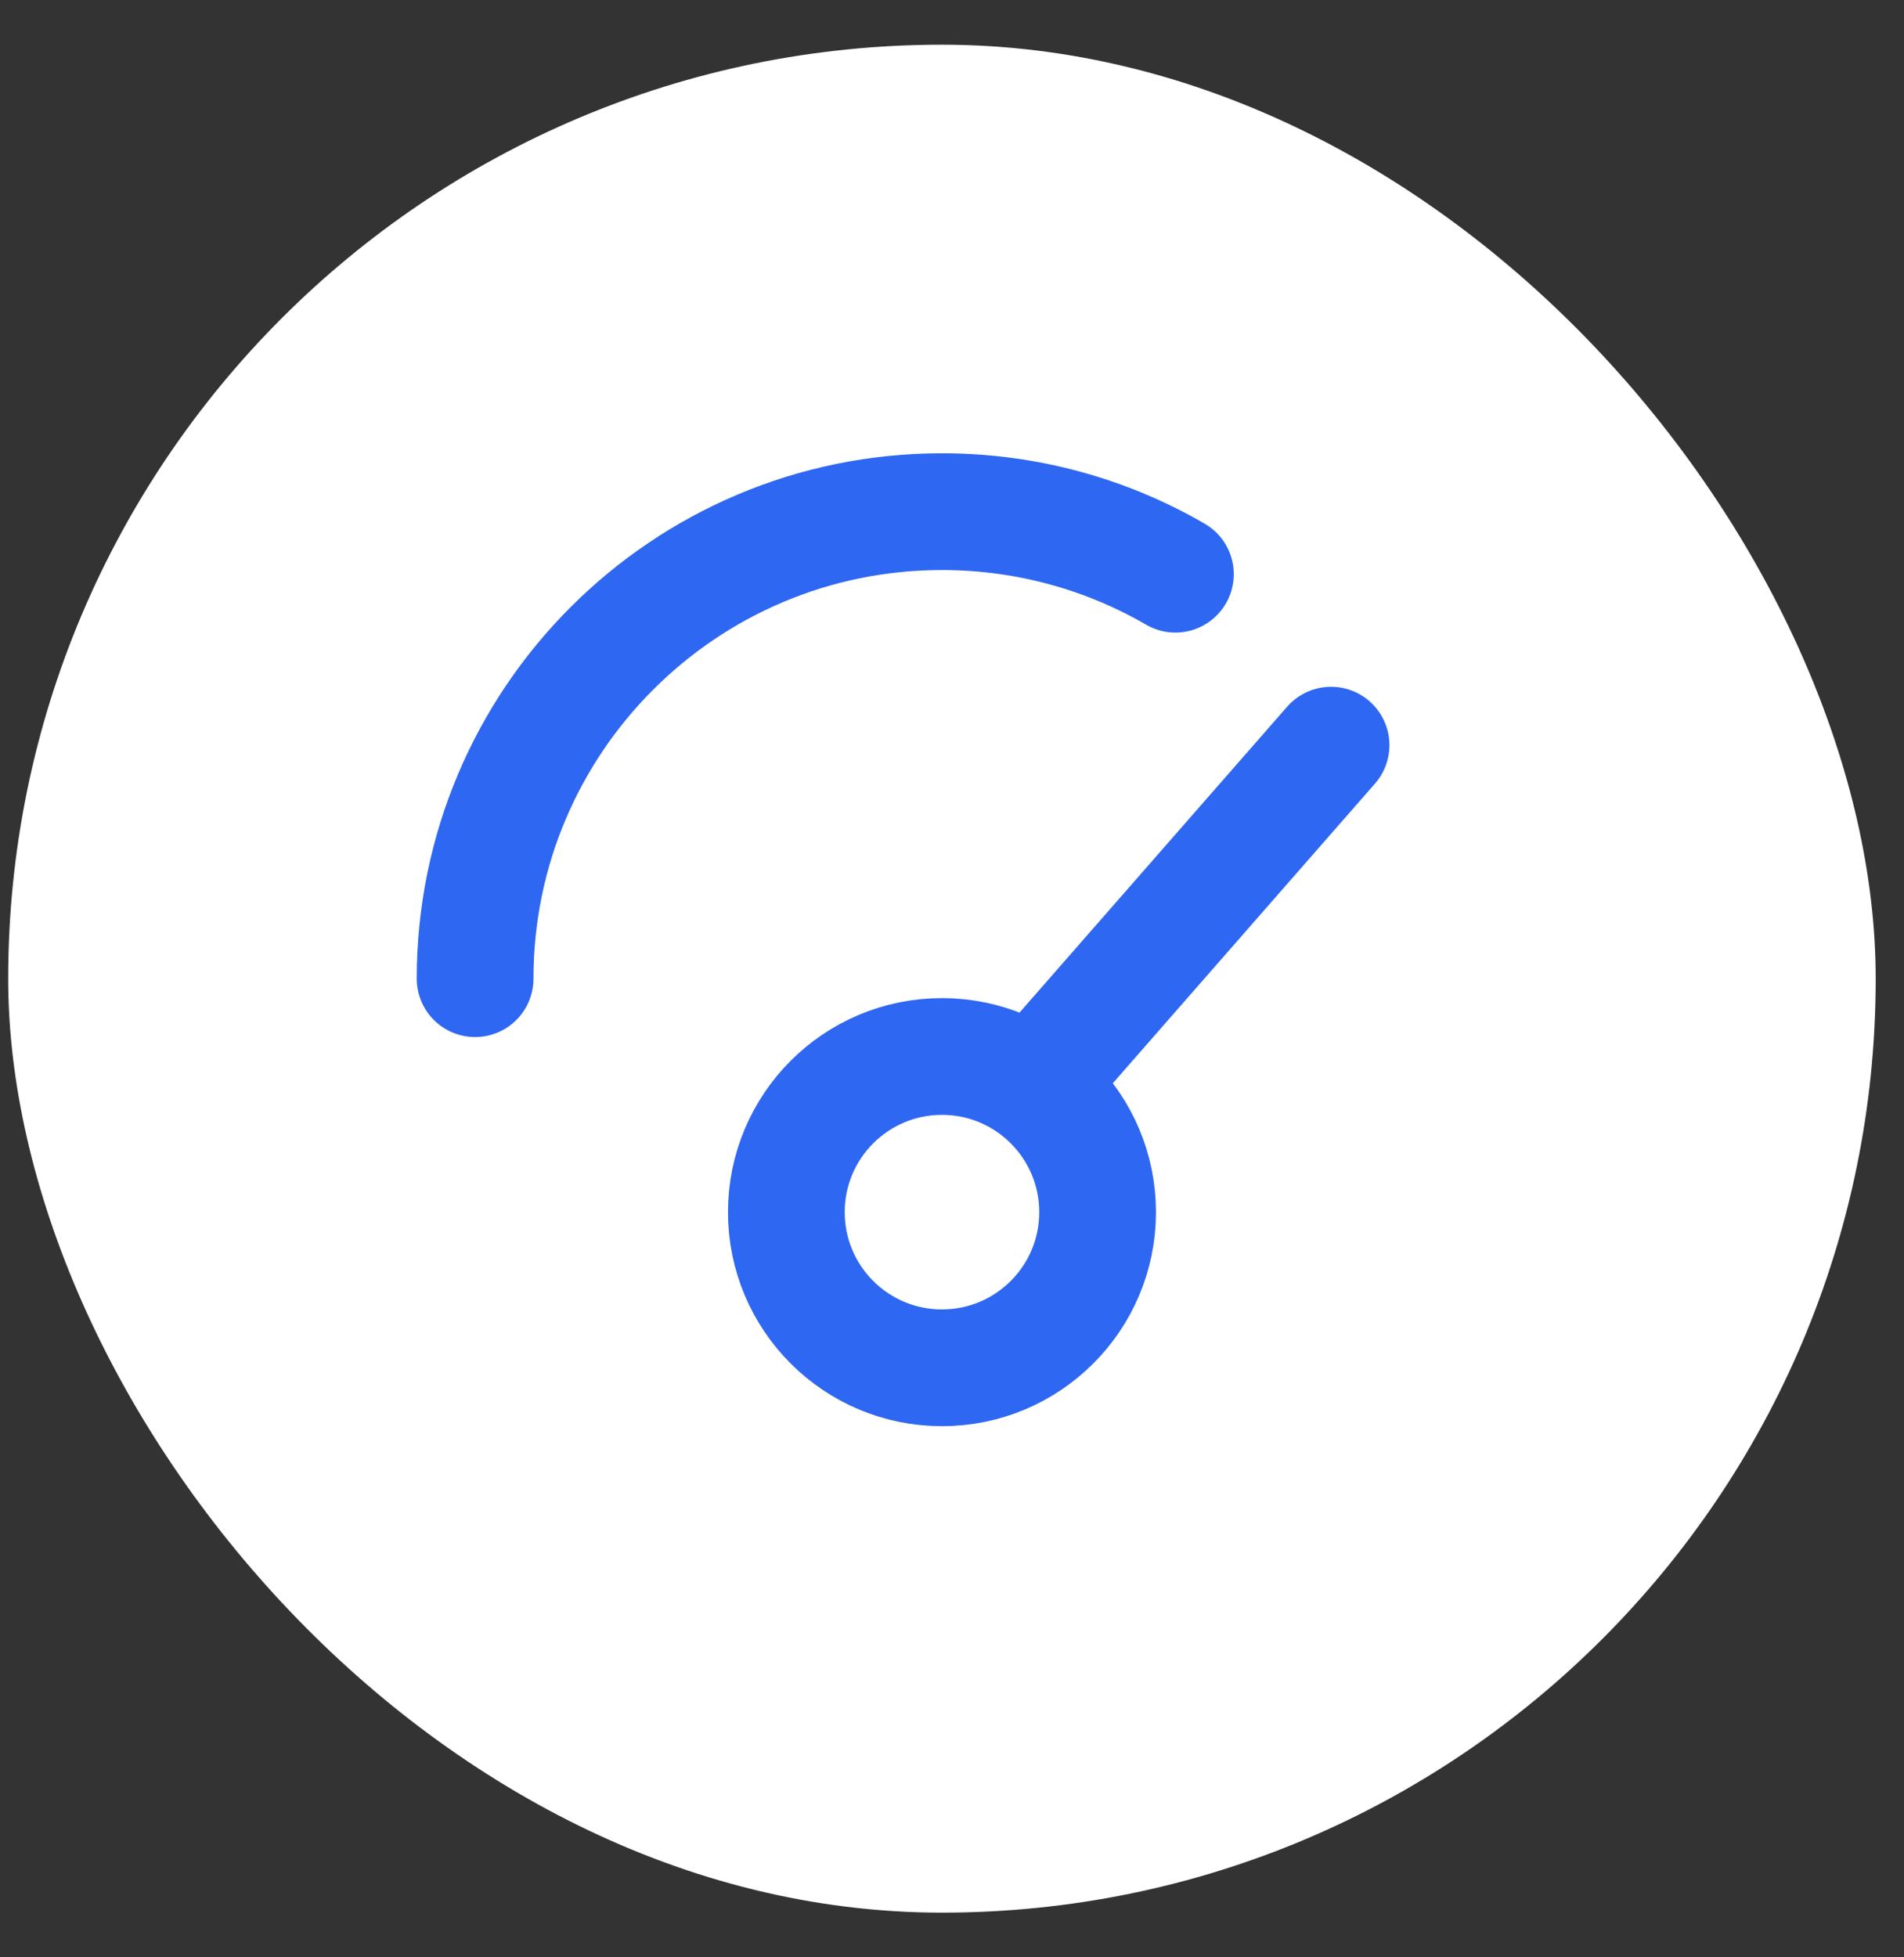
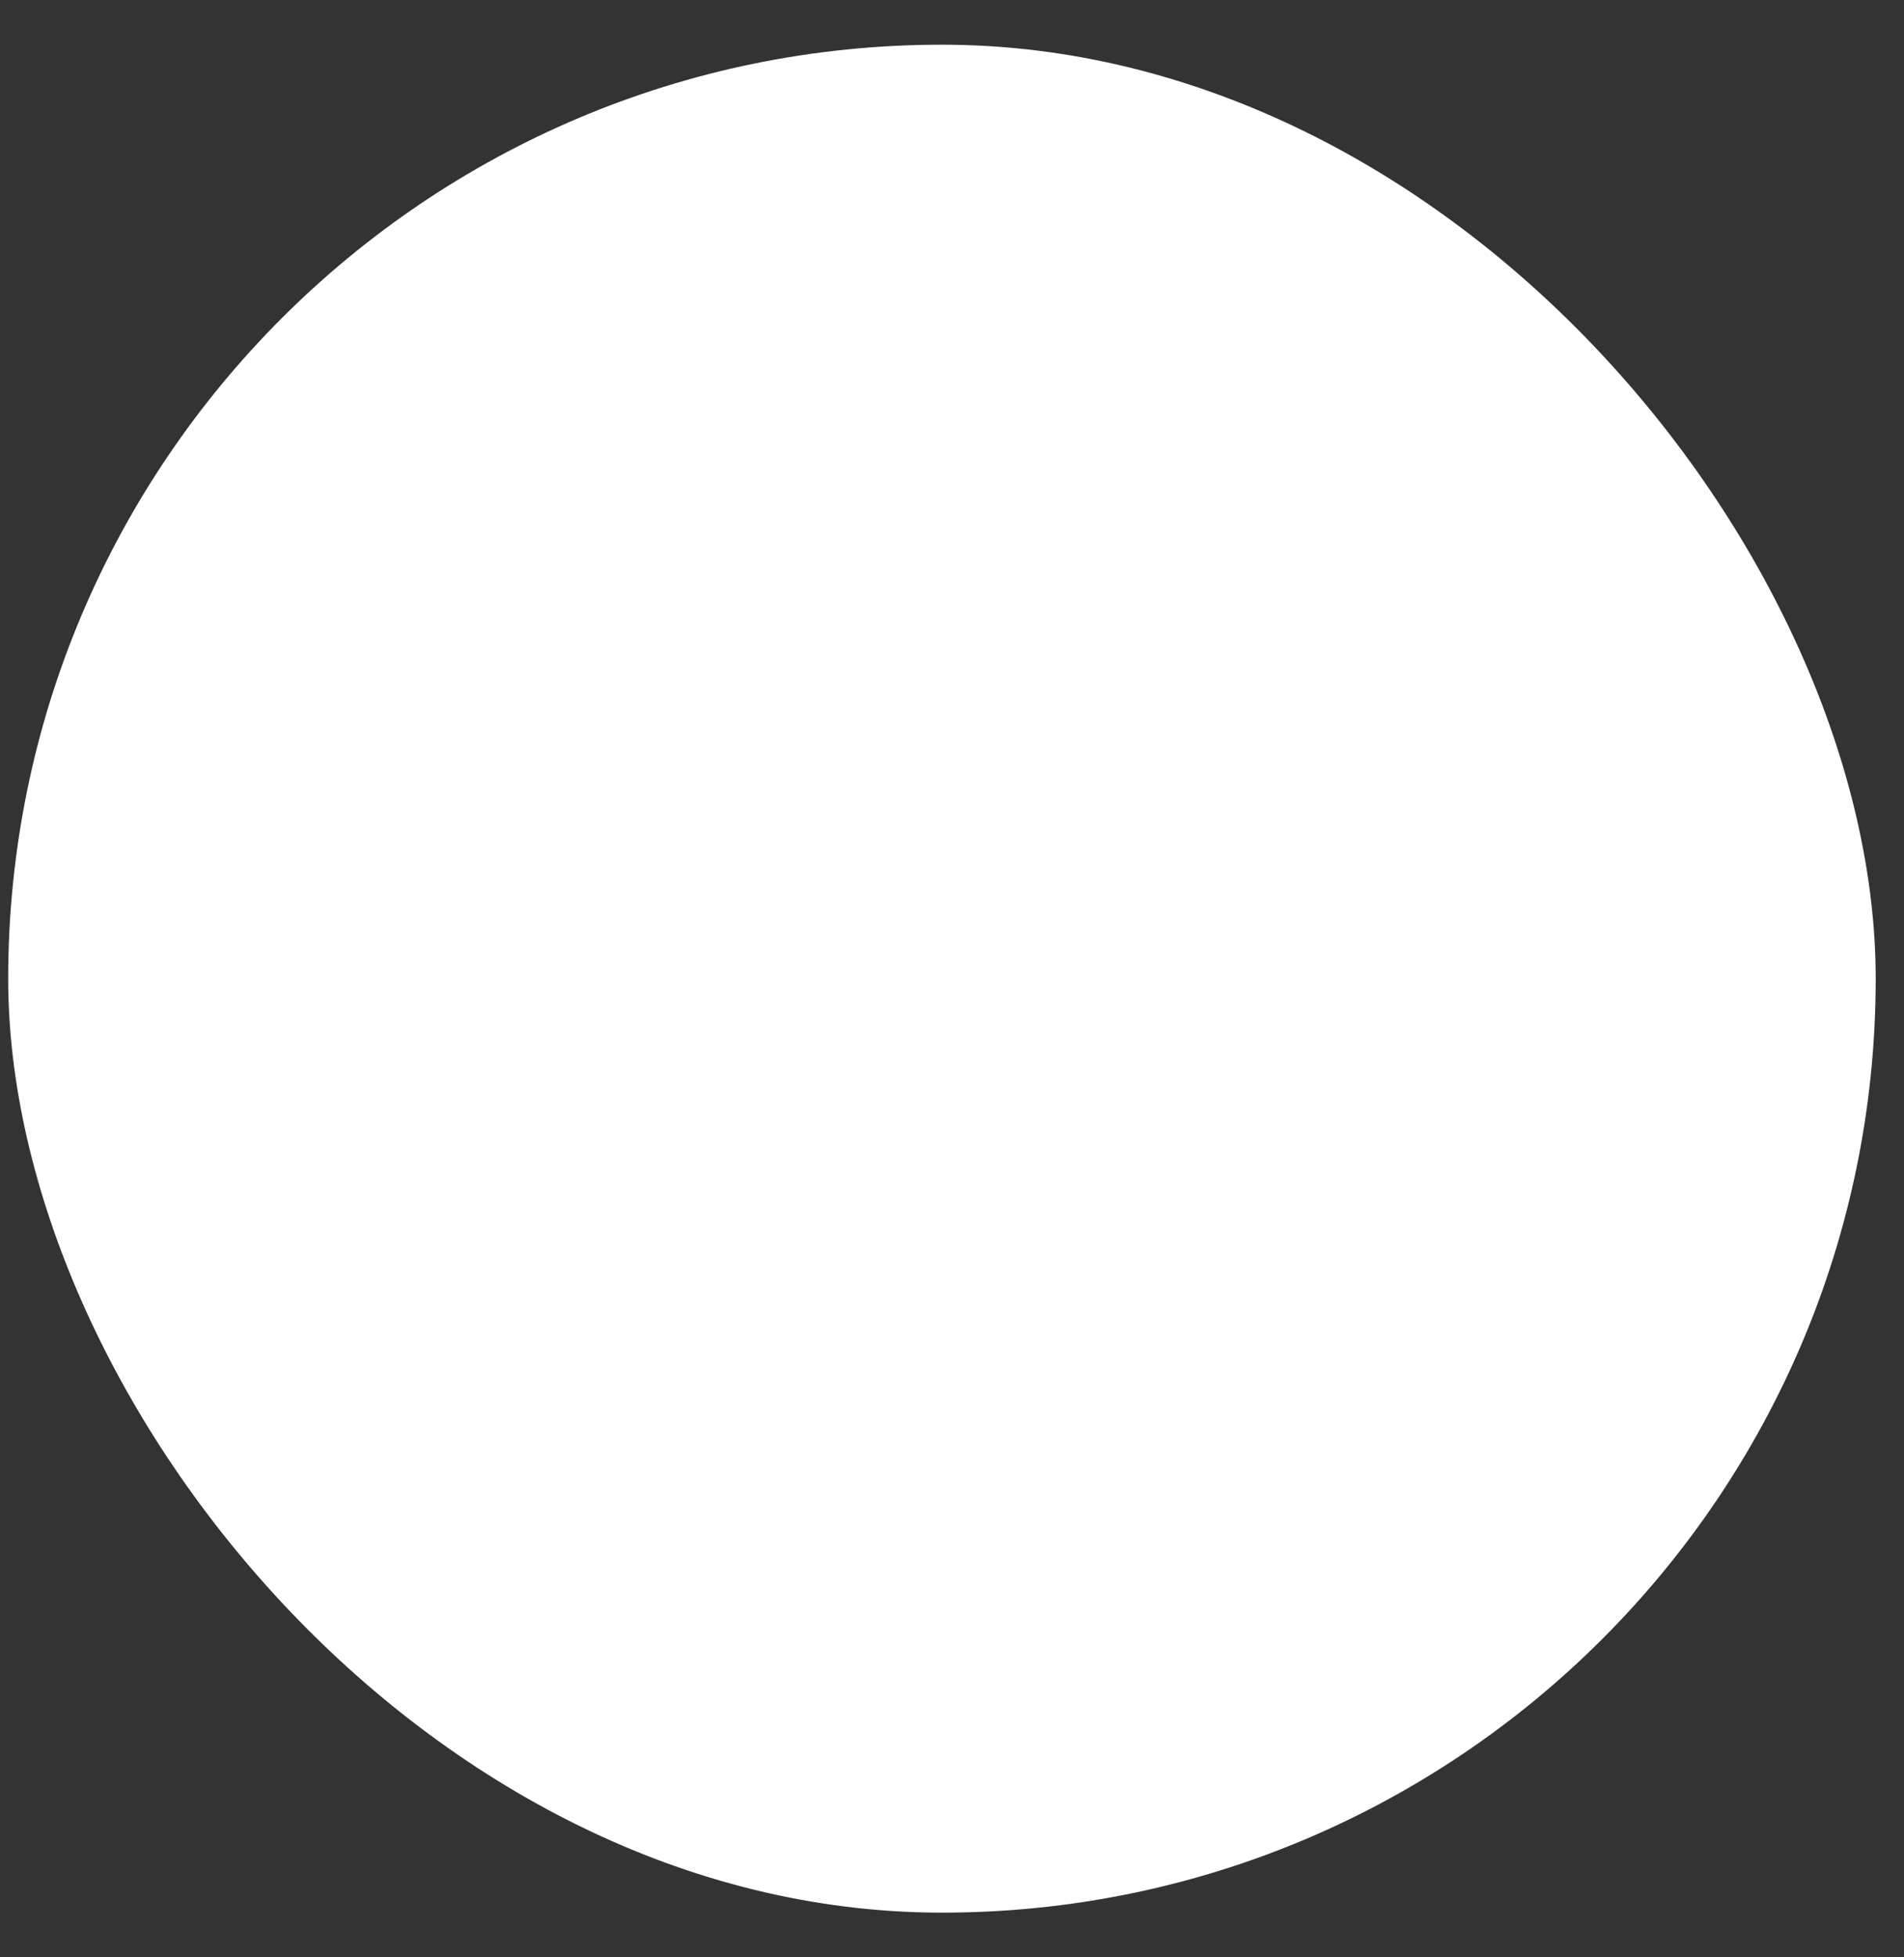
<svg xmlns="http://www.w3.org/2000/svg" width="36" height="37" viewBox="0 0 36 37" fill="none">
  <rect x="0" y="0" width="36" height="37" fill="#333333" stroke="none" />
  <rect x="0.155" y="0.845" width="35.31" height="35.31" rx="17.655" fill="white" />
-   <path d="M20.017 19.971L25.167 14.086M20.753 22.914C20.753 24.539 19.436 25.856 17.81 25.856C16.185 25.856 14.868 24.539 14.868 22.914C14.868 21.288 16.185 19.971 17.81 19.971C19.436 19.971 20.753 21.288 20.753 22.914Z" stroke="#2E67F1" stroke-width="2.207" stroke-linecap="round" />
-   <path d="M8.983 18.5C8.983 13.625 12.935 9.672 17.81 9.672C19.418 9.672 20.926 10.102 22.224 10.854" stroke="#2E67F1" stroke-width="2.207" stroke-linecap="round" />
</svg>